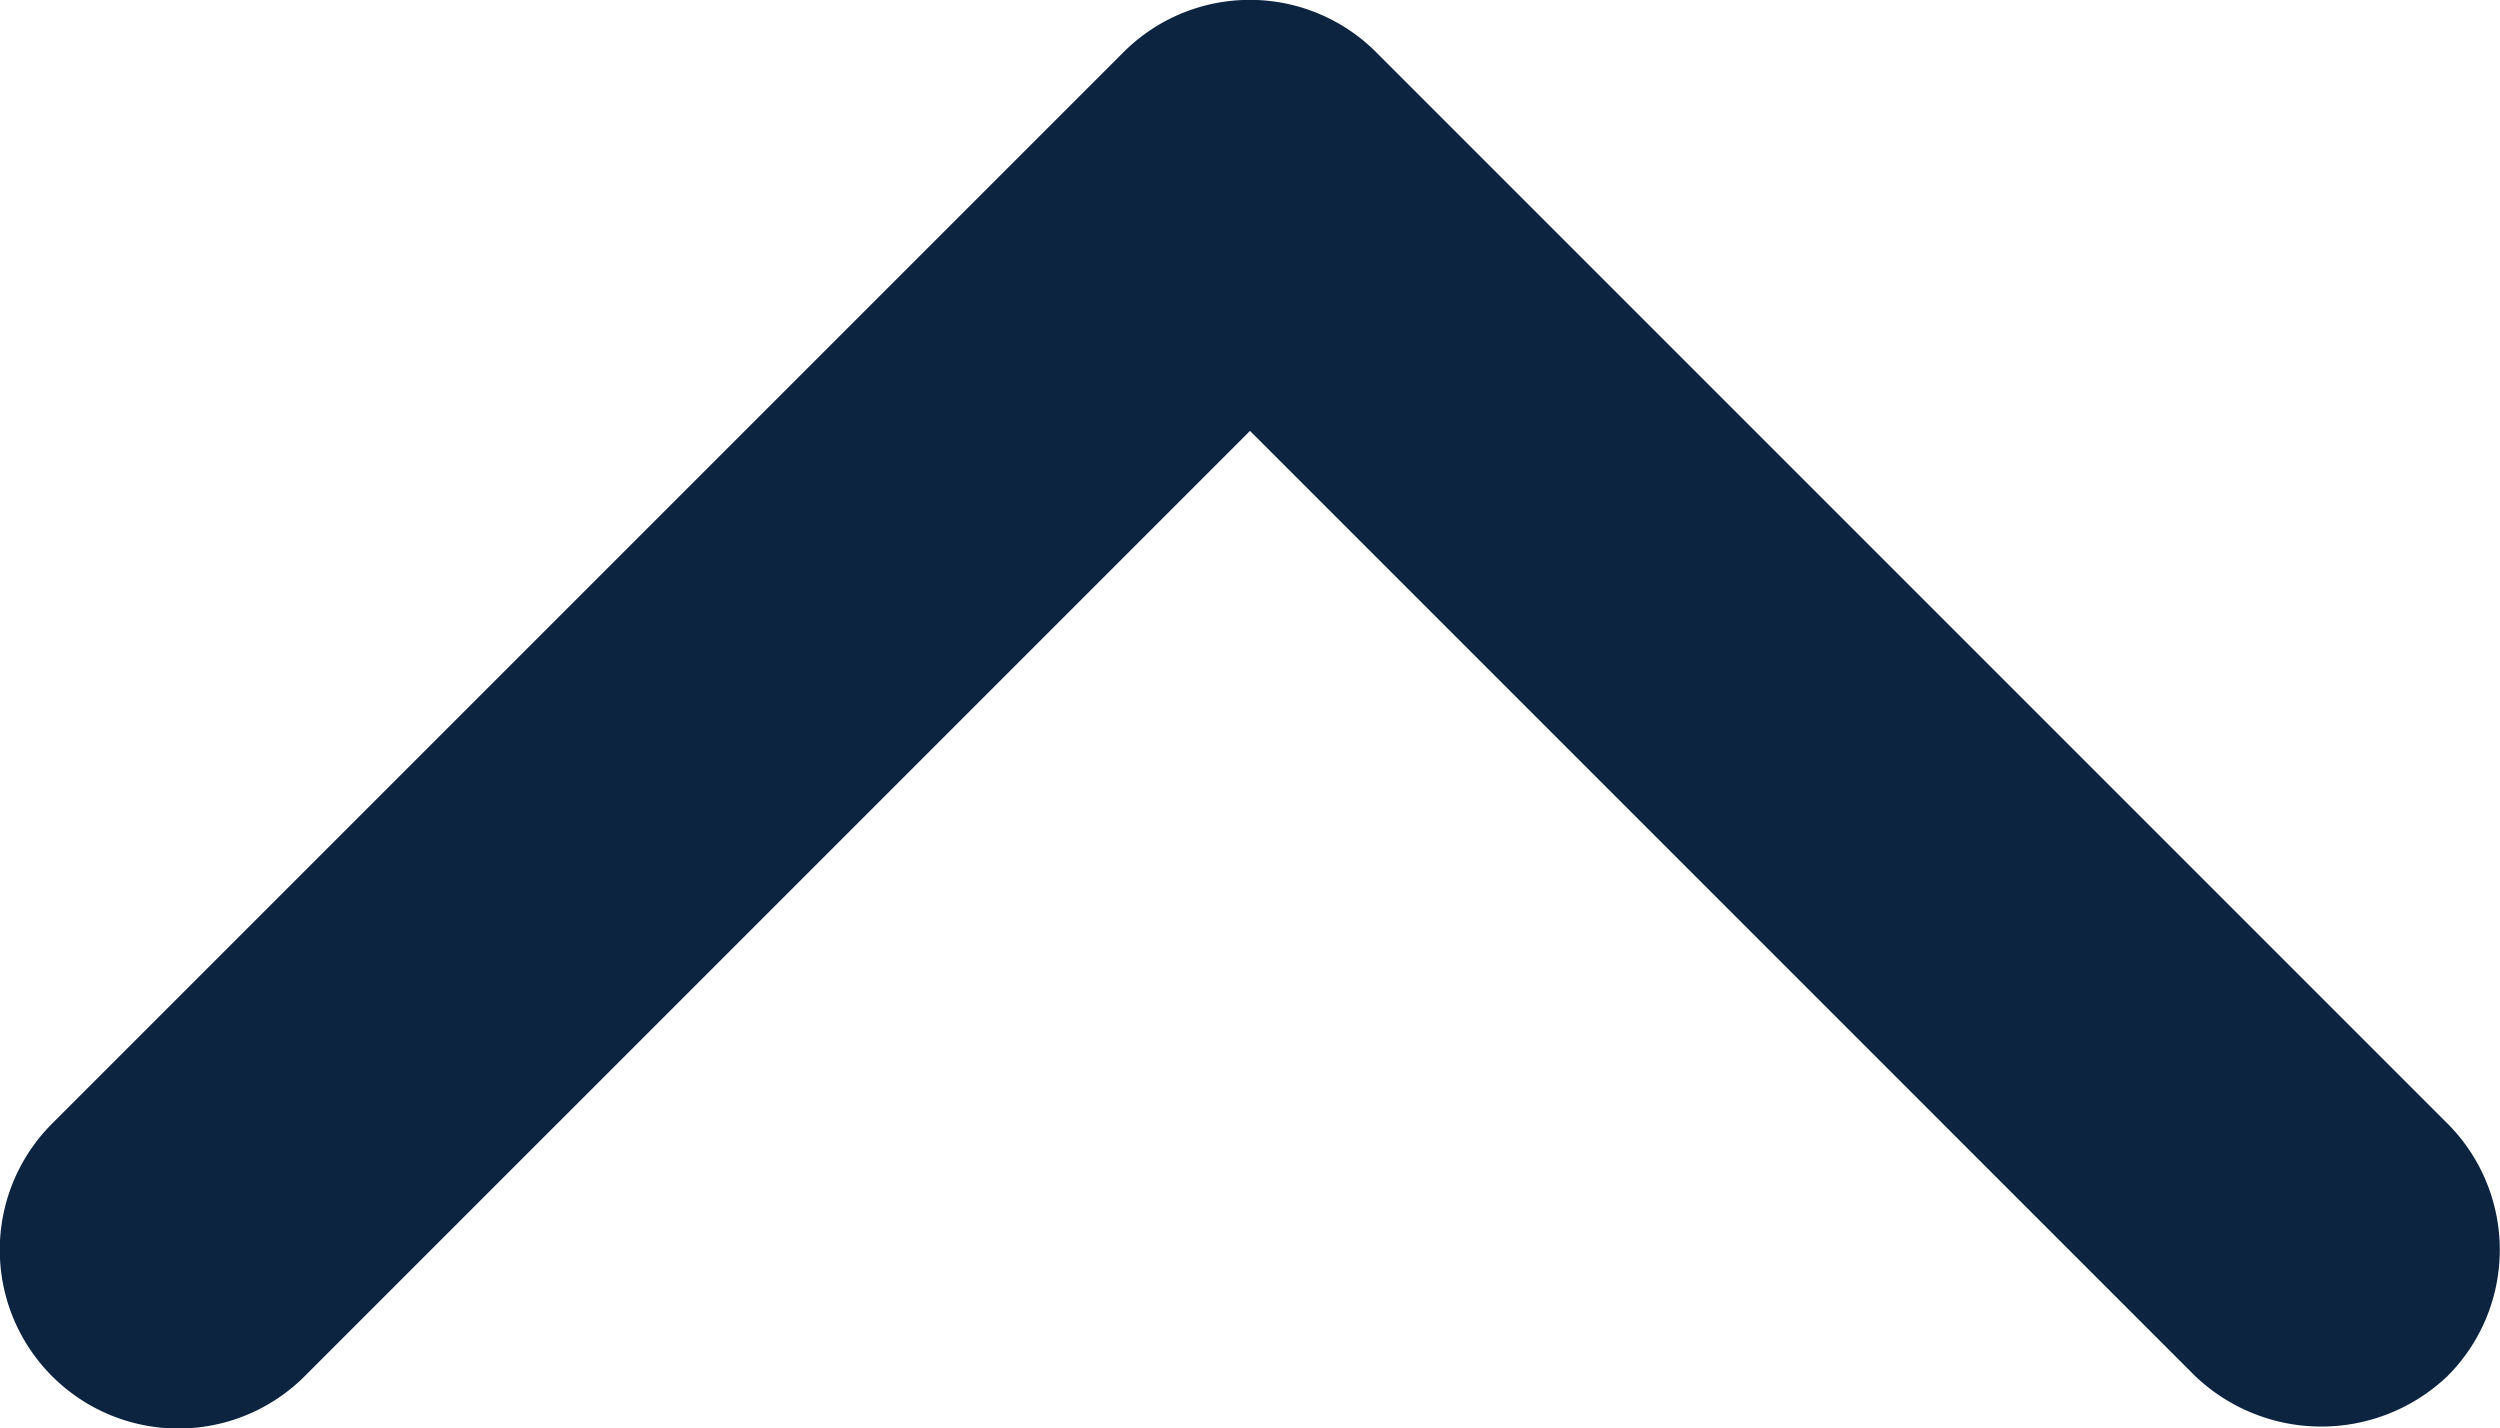
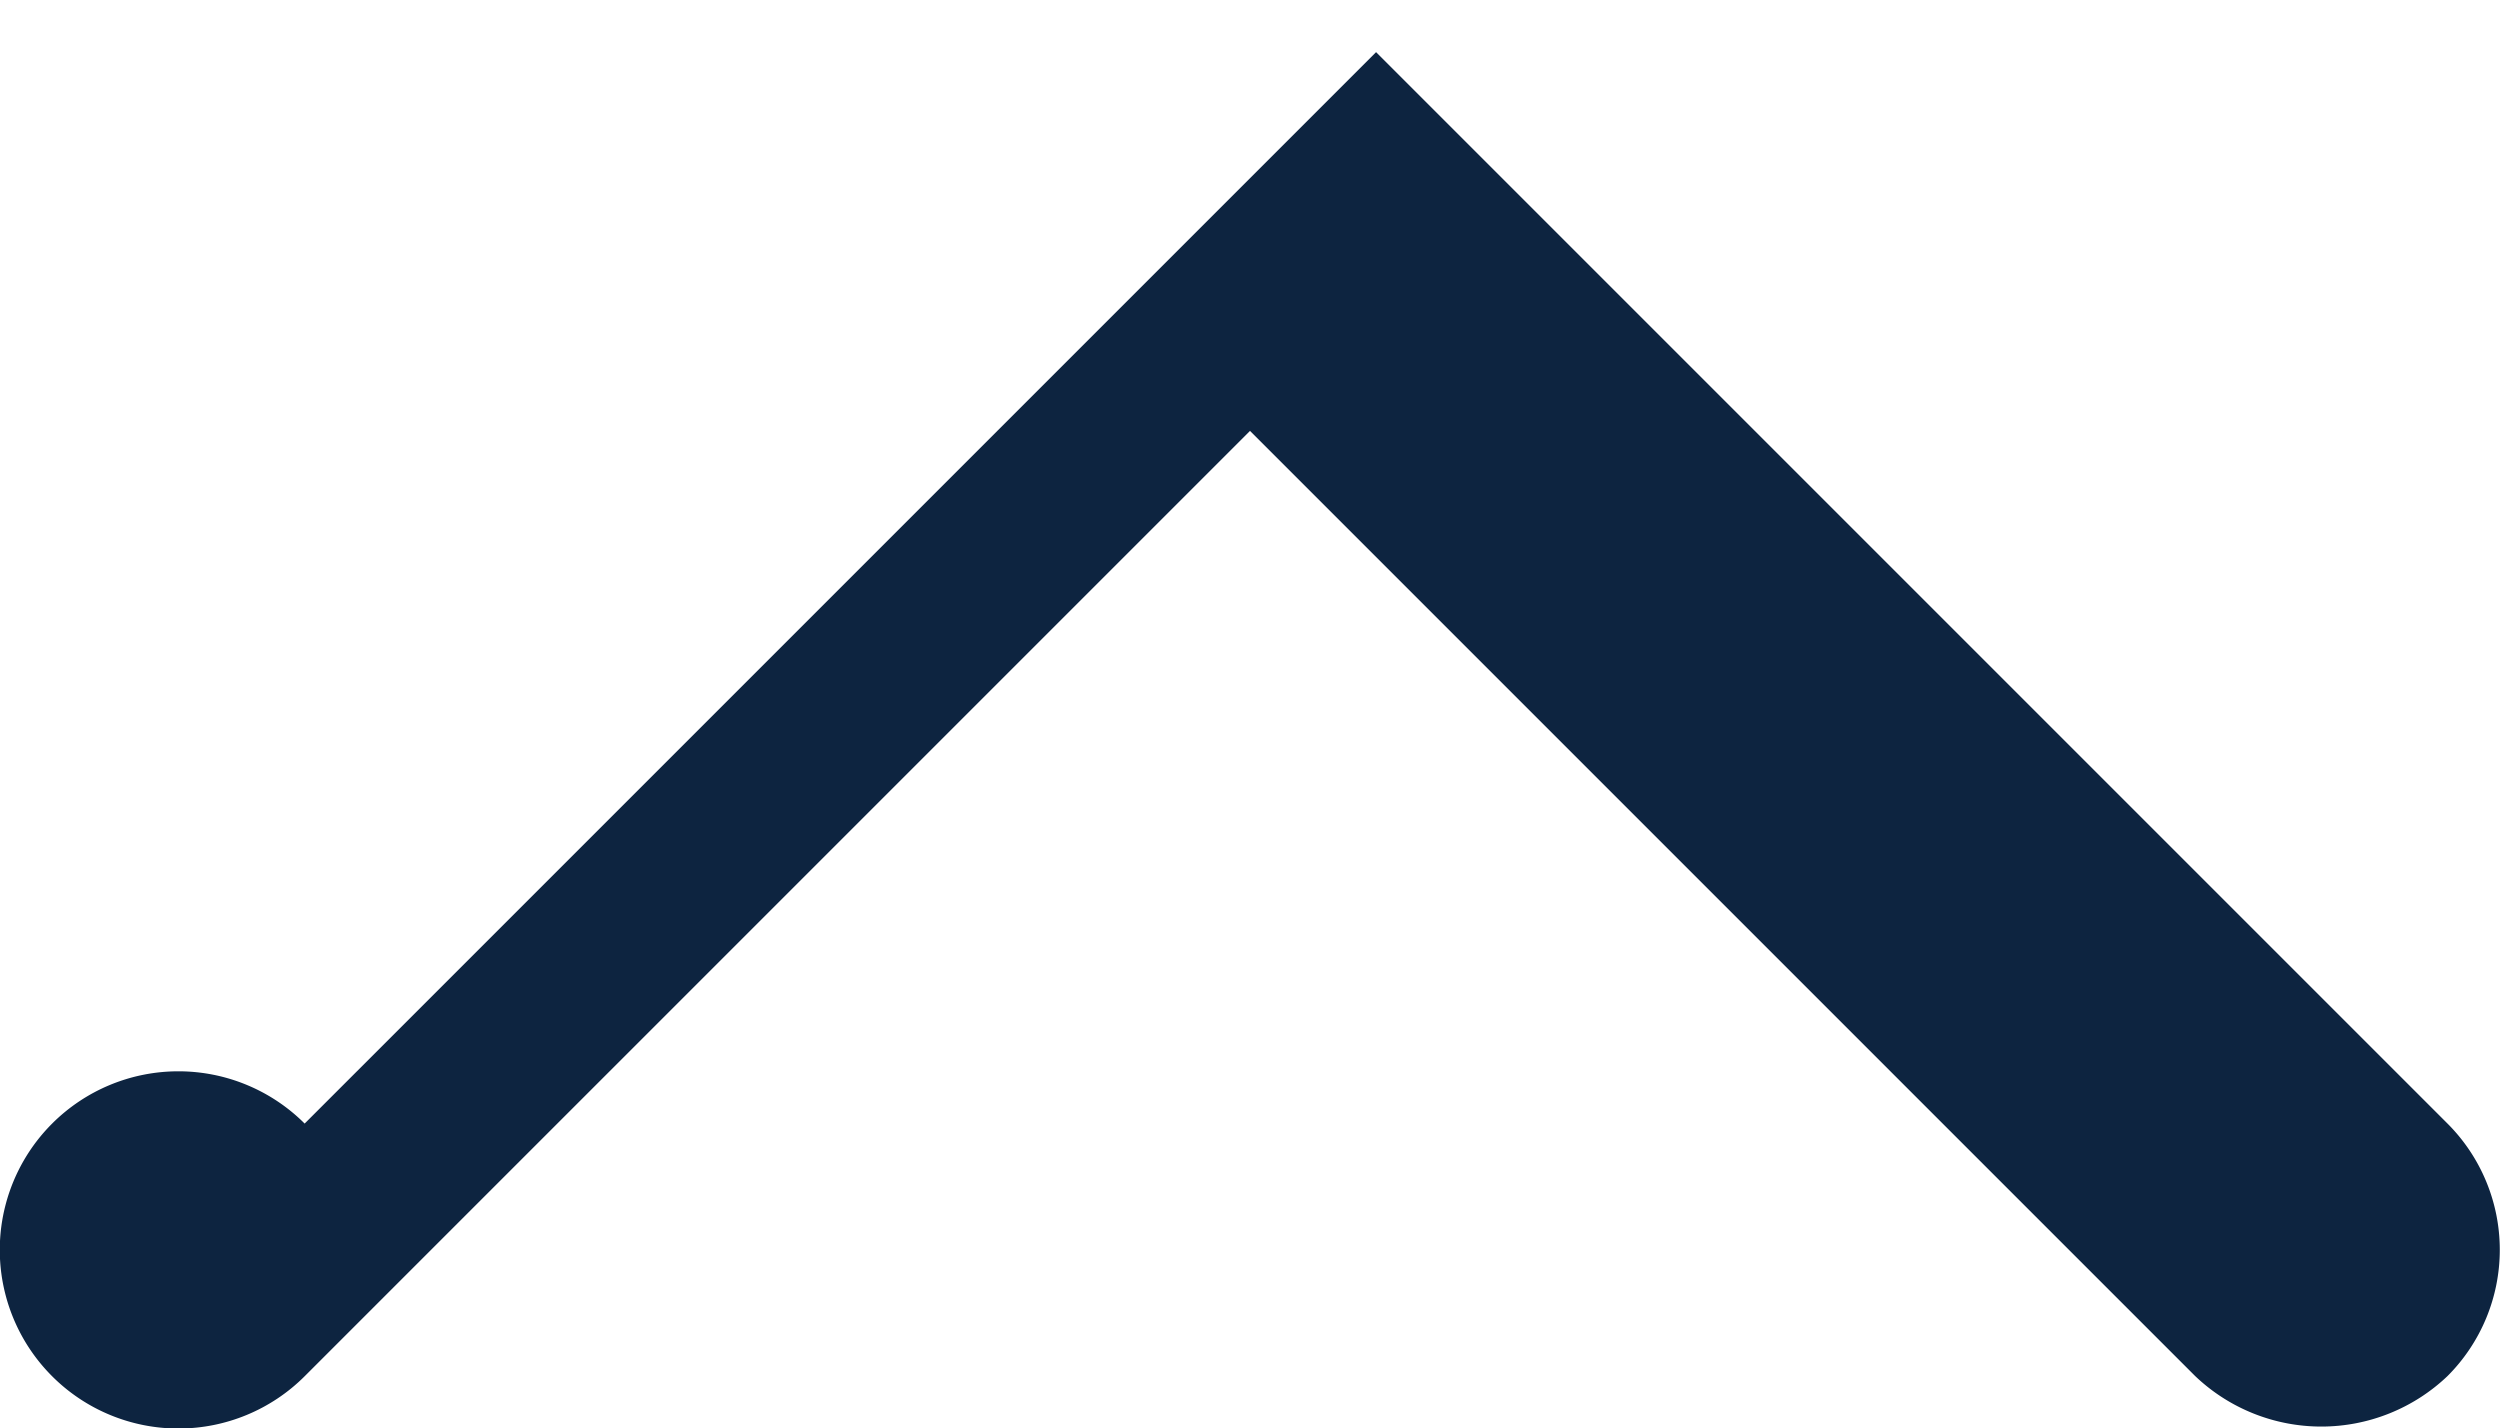
<svg xmlns="http://www.w3.org/2000/svg" width="14" height="7.999" viewBox="0 0 14 7.999">
  <g id="Expand_arrow_ico_right" data-name="Expand arrow ico right" transform="translate(0 7.999) rotate(-90)">
-     <path id="Pfad_134" data-name="Pfad 134" d="M13.708.292a1,1,0,0,0-1.414,0L7,5.586,1.707.293a1.024,1.024,0,0,0-1.413,0,1,1,0,0,0,0,1.414l6,6a1,1,0,0,0,1.414,0l6-6A1,1,0,0,0,13.708.292Z" transform="translate(0 14) rotate(-90)" fill="#0d2440" />
+     <path id="Pfad_134" data-name="Pfad 134" d="M13.708.292a1,1,0,0,0-1.414,0L7,5.586,1.707.293a1.024,1.024,0,0,0-1.413,0,1,1,0,0,0,0,1.414l6,6l6-6A1,1,0,0,0,13.708.292Z" transform="translate(0 14) rotate(-90)" fill="#0d2440" />
  </g>
</svg>